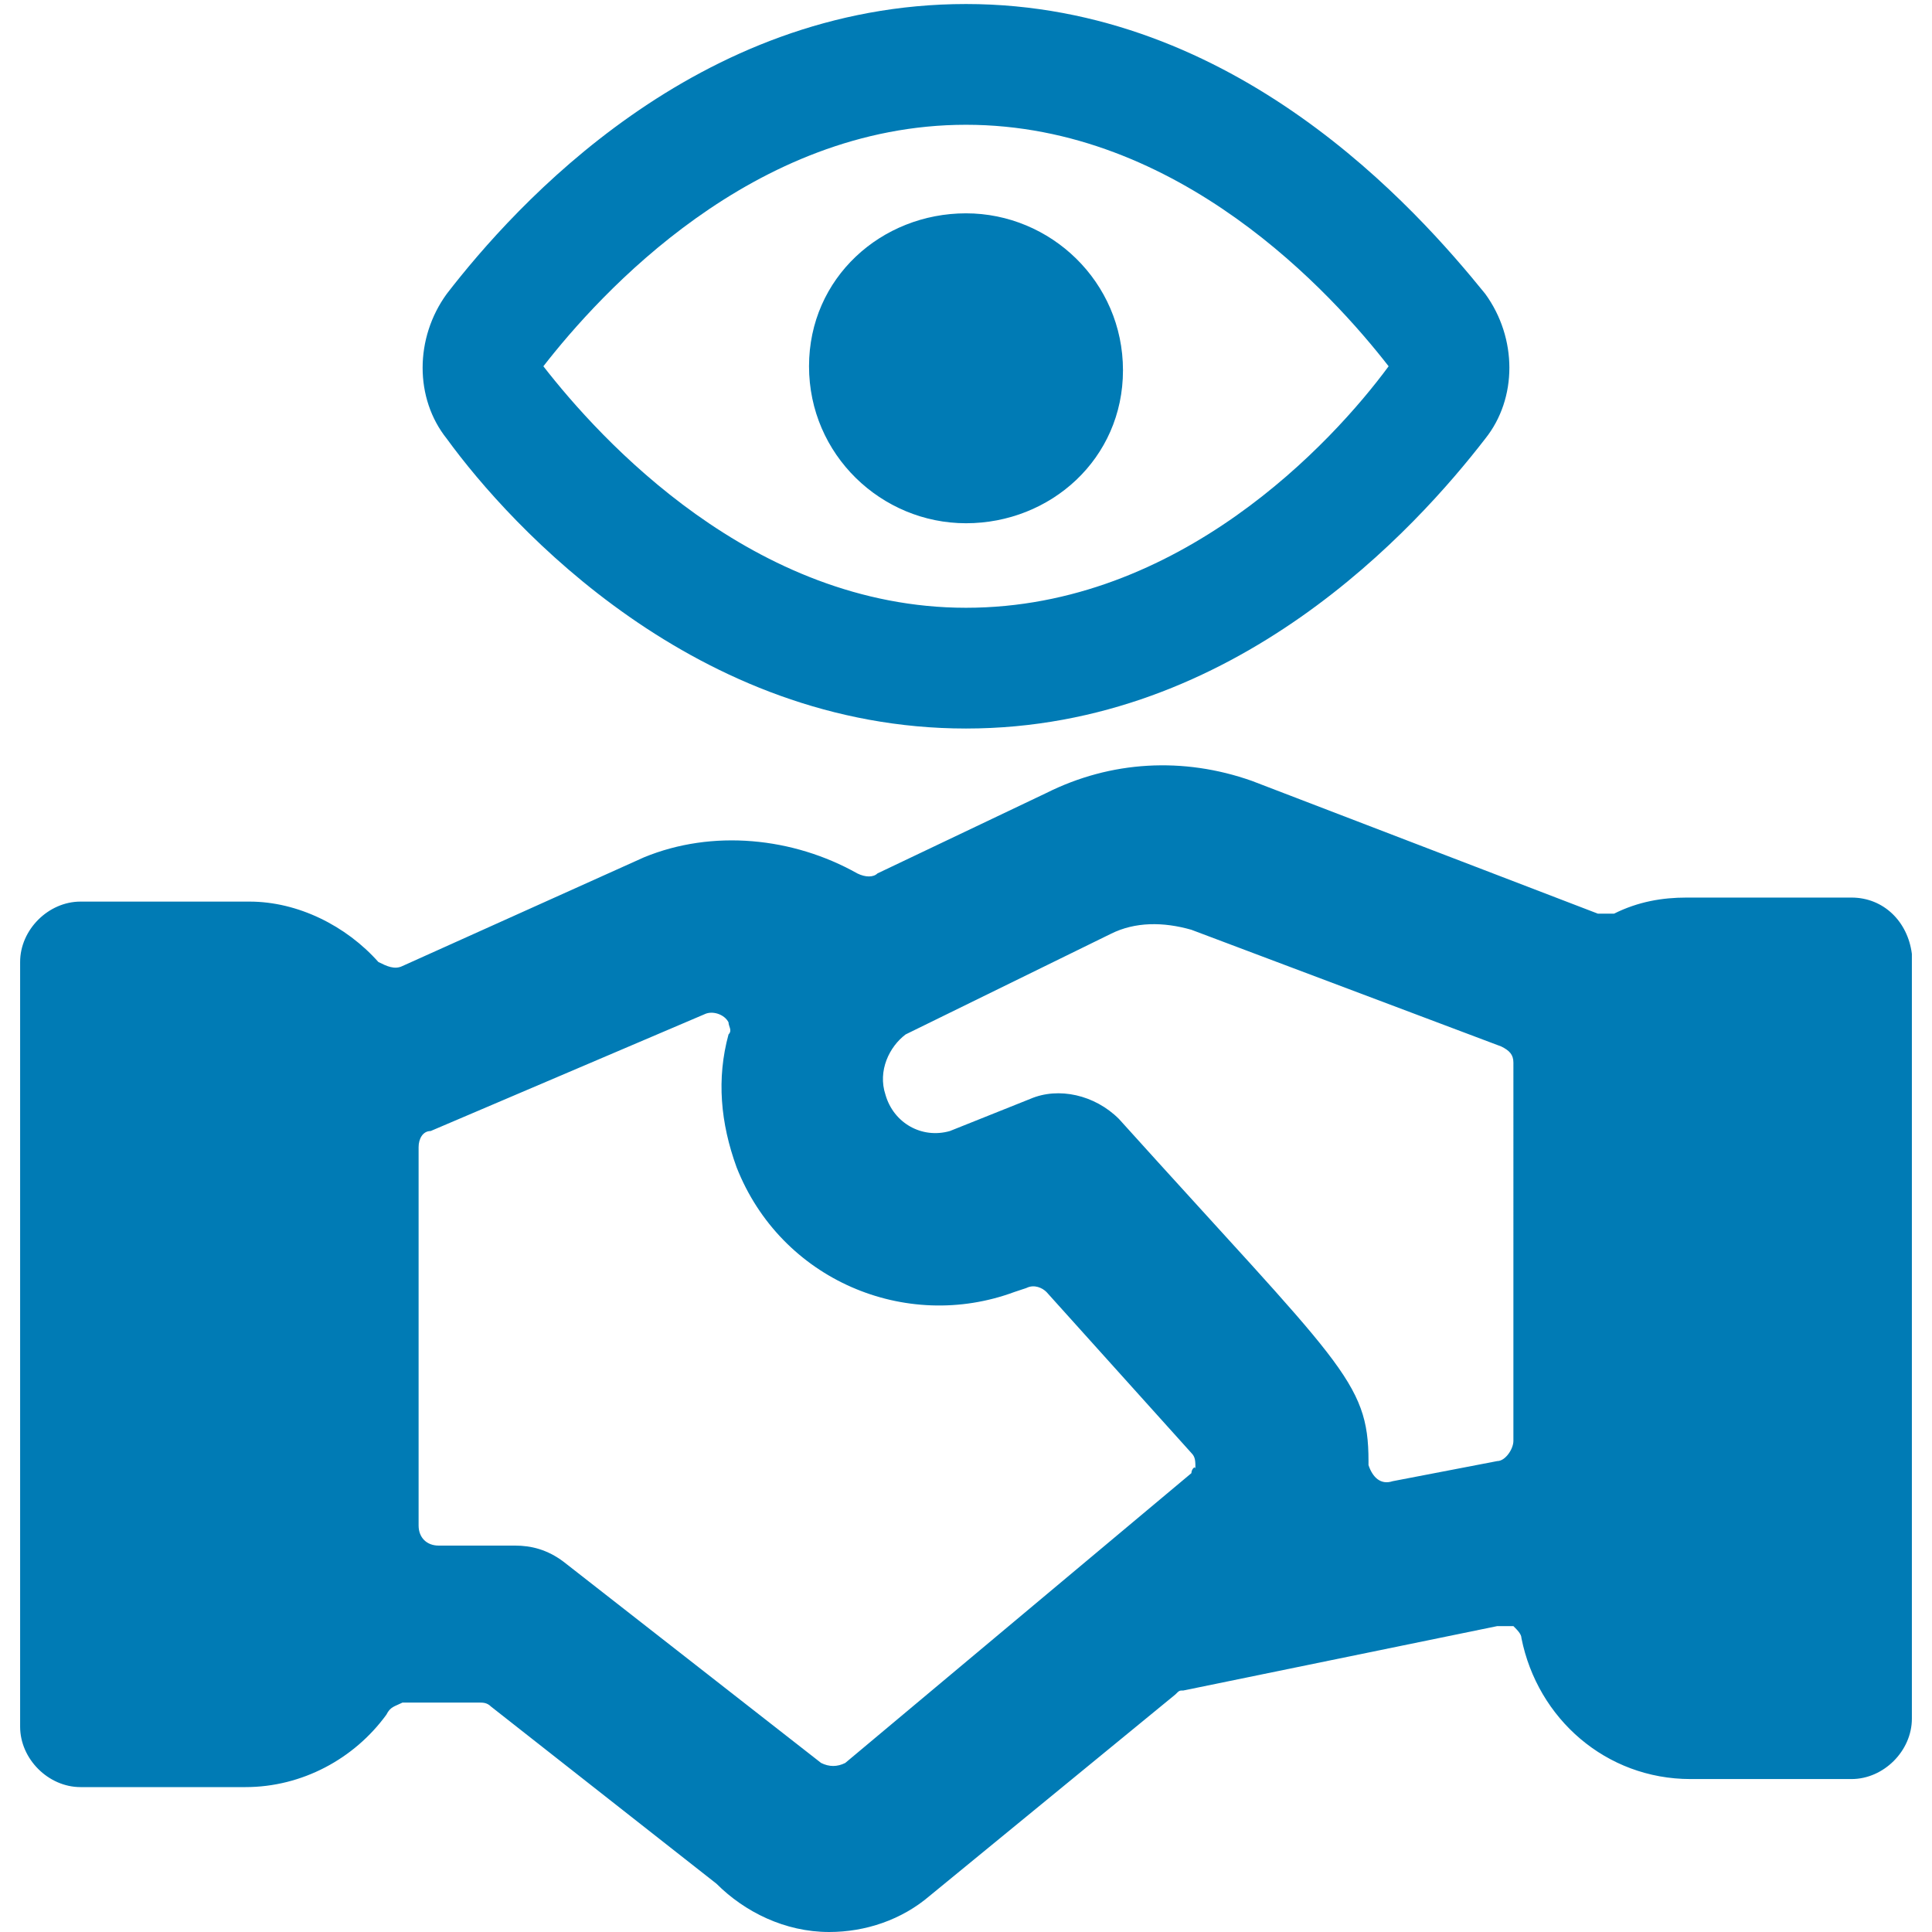
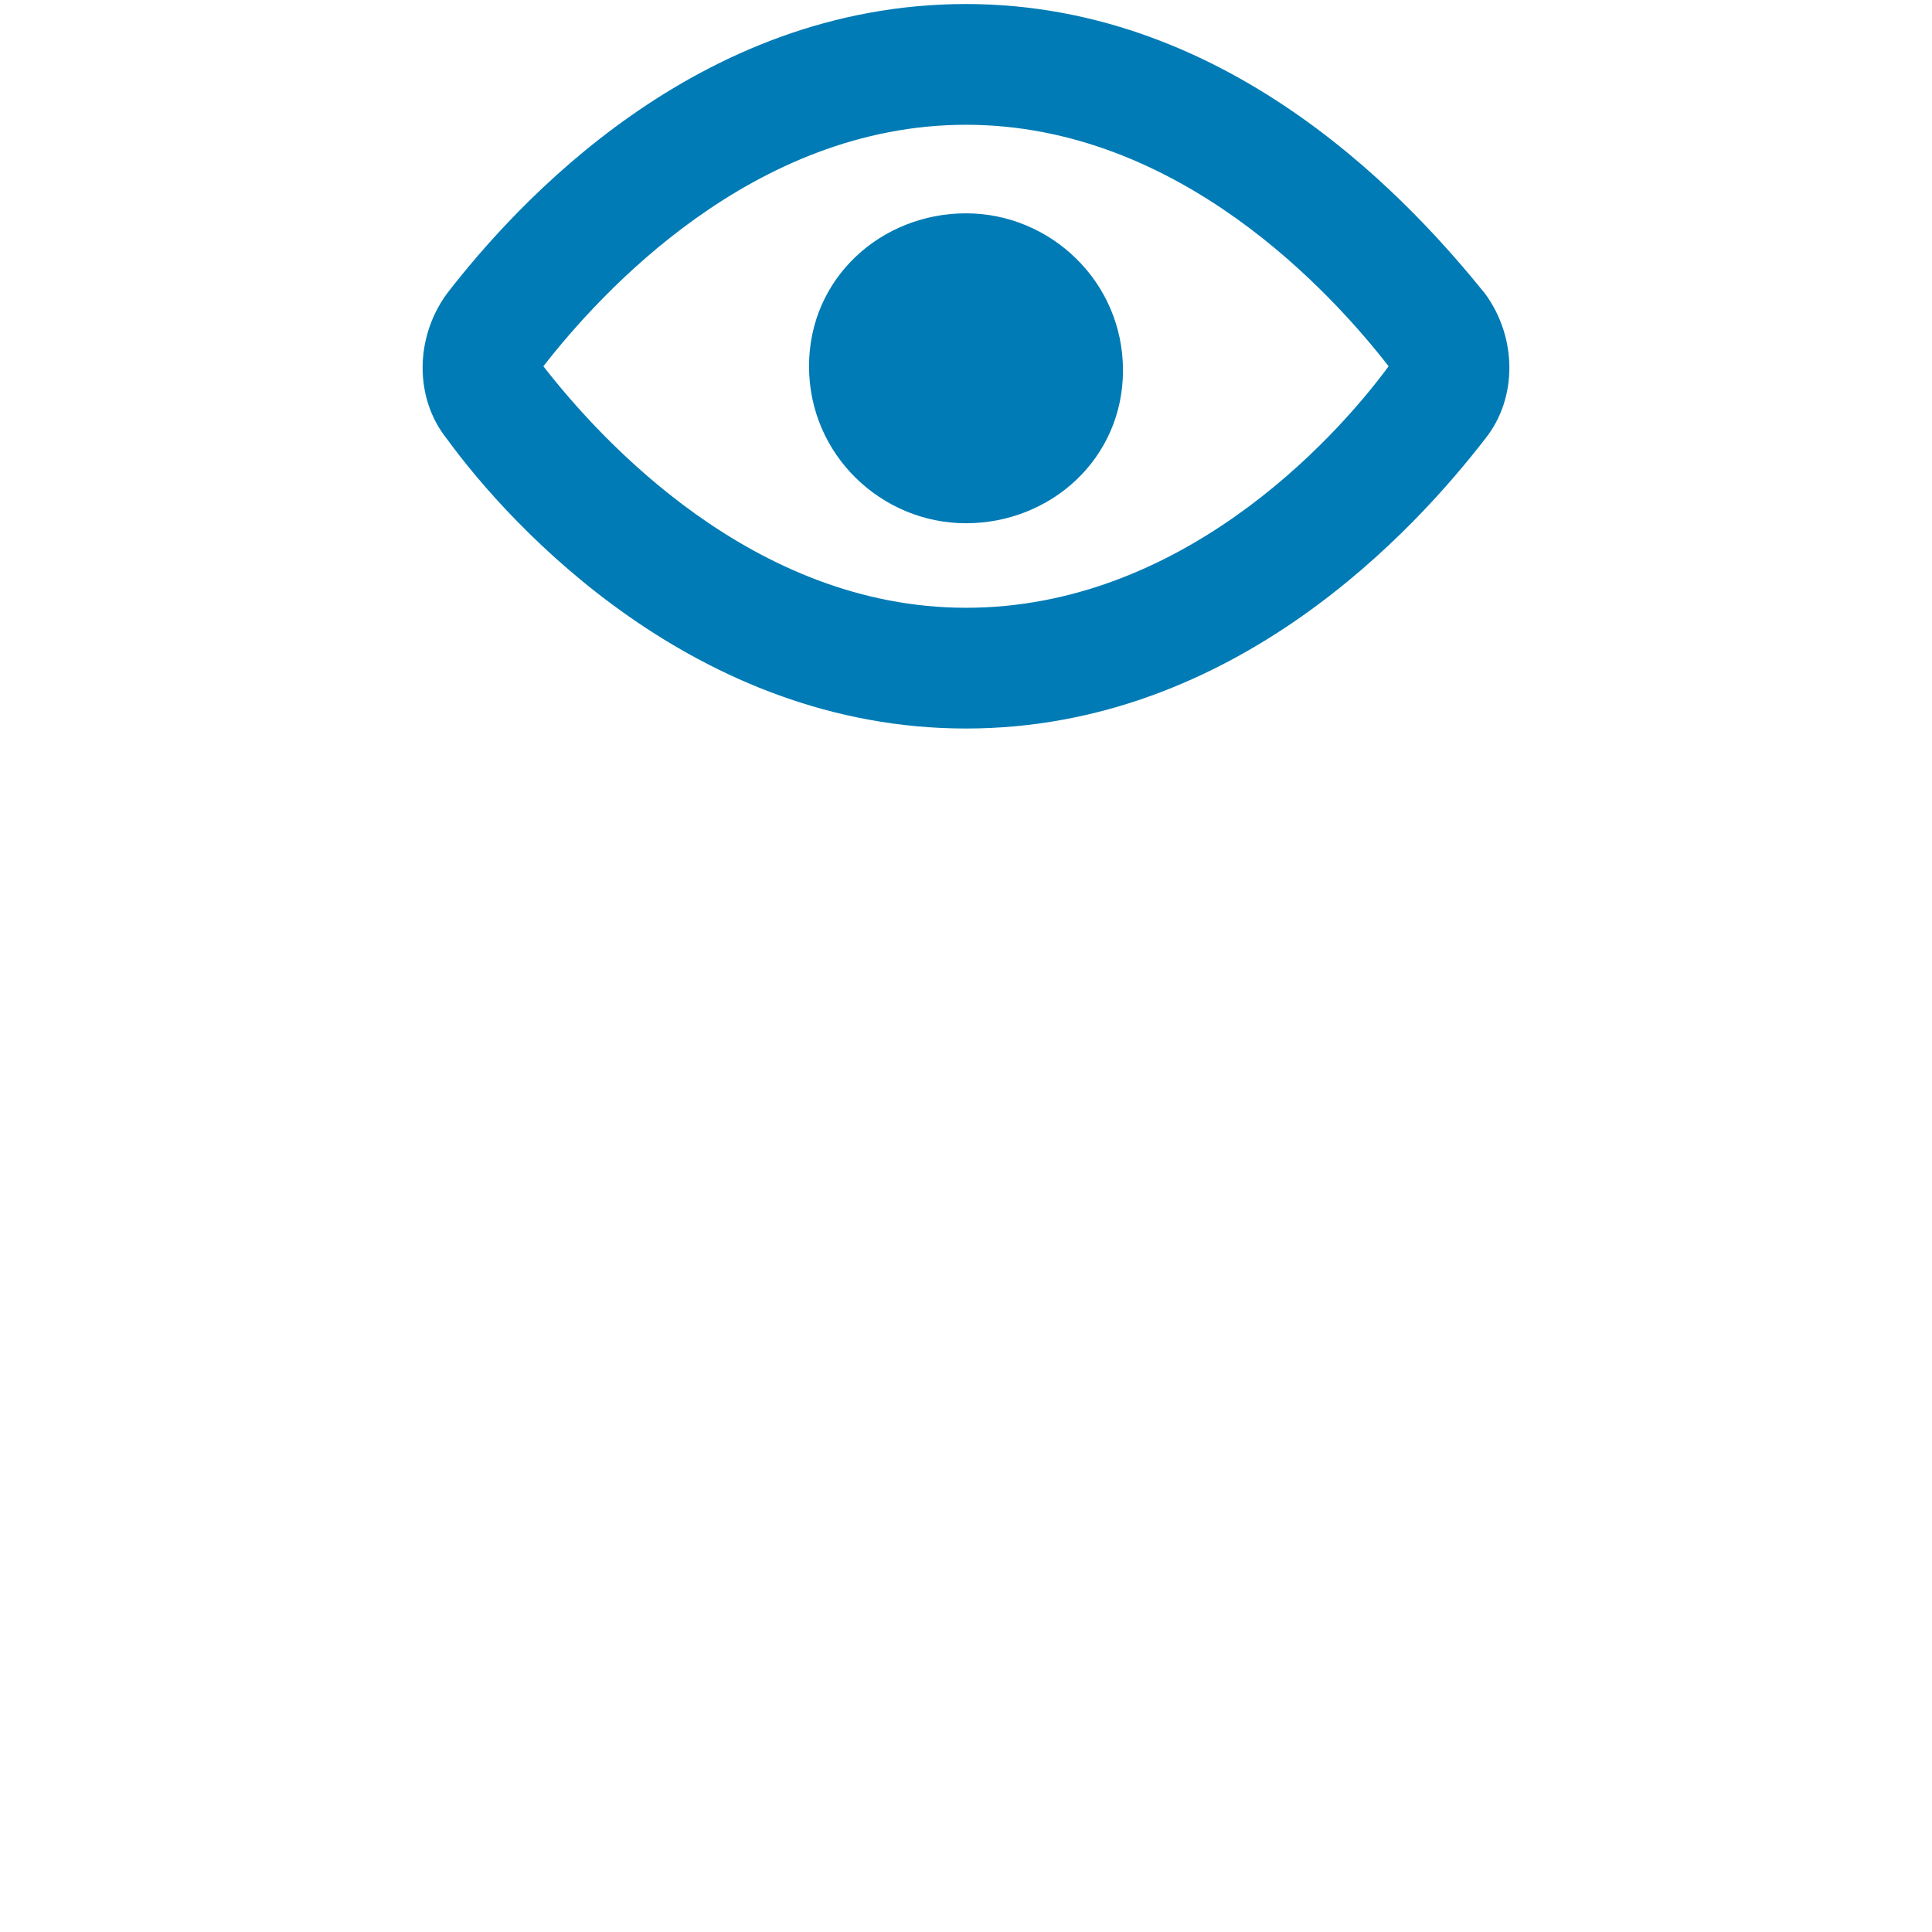
<svg xmlns="http://www.w3.org/2000/svg" version="1.1" id="Ebene_1" x="0px" y="0px" viewBox="0 0 48 48" style="enable-background:new 0 0 48 48;" xml:space="preserve">
  <style type="text/css">
	.st0{fill:#007BB5;}
</style>
  <g>
-     <path class="st0" d="M46,22.3h-4.1c-0.6,0-1.2,0.1-1.8,0.4c-0.1,0-0.3,0-0.4,0l-8.6-3.3l0,0c-1.7-0.6-3.5-0.5-5.1,0.3l0,0l-4.2,2   c-0.1,0.1-0.3,0.1-0.5,0c-1.6-0.9-3.6-1.1-5.3-0.4l0,0L10,24c-0.2,0.1-0.4,0-0.6-0.1c-0.8-0.9-2-1.5-3.2-1.5H2   c-0.8,0-1.5,0.7-1.5,1.5v19c0,0.8,0.7,1.5,1.5,1.5h4.1c1.4,0,2.7-0.7,3.5-1.8c0.1-0.2,0.2-0.2,0.4-0.3h1.9c0.1,0,0.2,0,0.3,0.1   l5.6,4.4c0.7,0.7,1.7,1.2,2.8,1.2c0.9,0,1.8-0.3,2.5-0.9l6.1-5c0.1-0.1,0.1-0.1,0.2-0.1l7.8-1.6c0.1,0,0.3,0,0.4,0   c0.1,0.1,0.2,0.2,0.2,0.3c0.4,2,2.1,3.5,4.2,3.5h4c0.8,0,1.5-0.7,1.5-1.5v-19C47.4,22.9,46.8,22.3,46,22.3z M29.6,36.6L21,43.8   c-0.2,0.1-0.4,0.1-0.6,0l-6.4-5c-0.4-0.3-0.8-0.4-1.2-0.4h-1.9c-0.3,0-0.5-0.2-0.5-0.5v-9.4c0-0.2,0.1-0.4,0.3-0.4l6.8-2.9l0,0   c0.2-0.1,0.5,0,0.6,0.2c0,0.1,0.1,0.2,0,0.3c-0.3,1.1-0.2,2.2,0.2,3.3c1.1,2.8,4.2,4.1,6.9,3.1l0,0l0.3-0.1c0.2-0.1,0.4,0,0.5,0.1   l3.6,4c0.1,0.1,0.1,0.2,0.1,0.4C29.7,36.4,29.6,36.5,29.6,36.6z M37.6,35.8c0,0.2-0.2,0.5-0.4,0.5l-2.6,0.5   c-0.3,0.1-0.5-0.1-0.6-0.4v-0.1c0-2-0.7-2.4-6.2-8.5c-0.6-0.6-1.5-0.8-2.2-0.5l0,0l-2,0.8l0,0c-0.7,0.2-1.4-0.2-1.6-0.9   c-0.2-0.6,0.1-1.2,0.5-1.5l0,0l5.1-2.5l0,0c0.6-0.3,1.3-0.3,2-0.1l0,0l7.7,2.9c0.2,0.1,0.3,0.2,0.3,0.4V35.8z" />
    <path class="st0" d="M36.9,7.3C35.2,5.2,30.7,0.1,24,0.1s-11.2,5-12.9,7.2c-0.8,1.1-0.8,2.6,0,3.6c1.6,2.2,6.2,7.2,12.9,7.2   s11.2-5,12.9-7.2C37.7,9.9,37.7,8.4,36.9,7.3z M24,15.1c-5.3,0-9.1-4.2-10.5-6c1.4-1.8,5.2-6,10.5-6s9.1,4.2,10.5,6   C33.1,11,29.3,15.1,24,15.1z" />
    <path class="st0" d="M24,5.3c2.1,0,3.9,1.7,3.9,3.9S26.1,13,24,13s-3.9-1.7-3.9-3.9S21.9,5.3,24,5.3L24,5.3" />
  </g>
</svg>